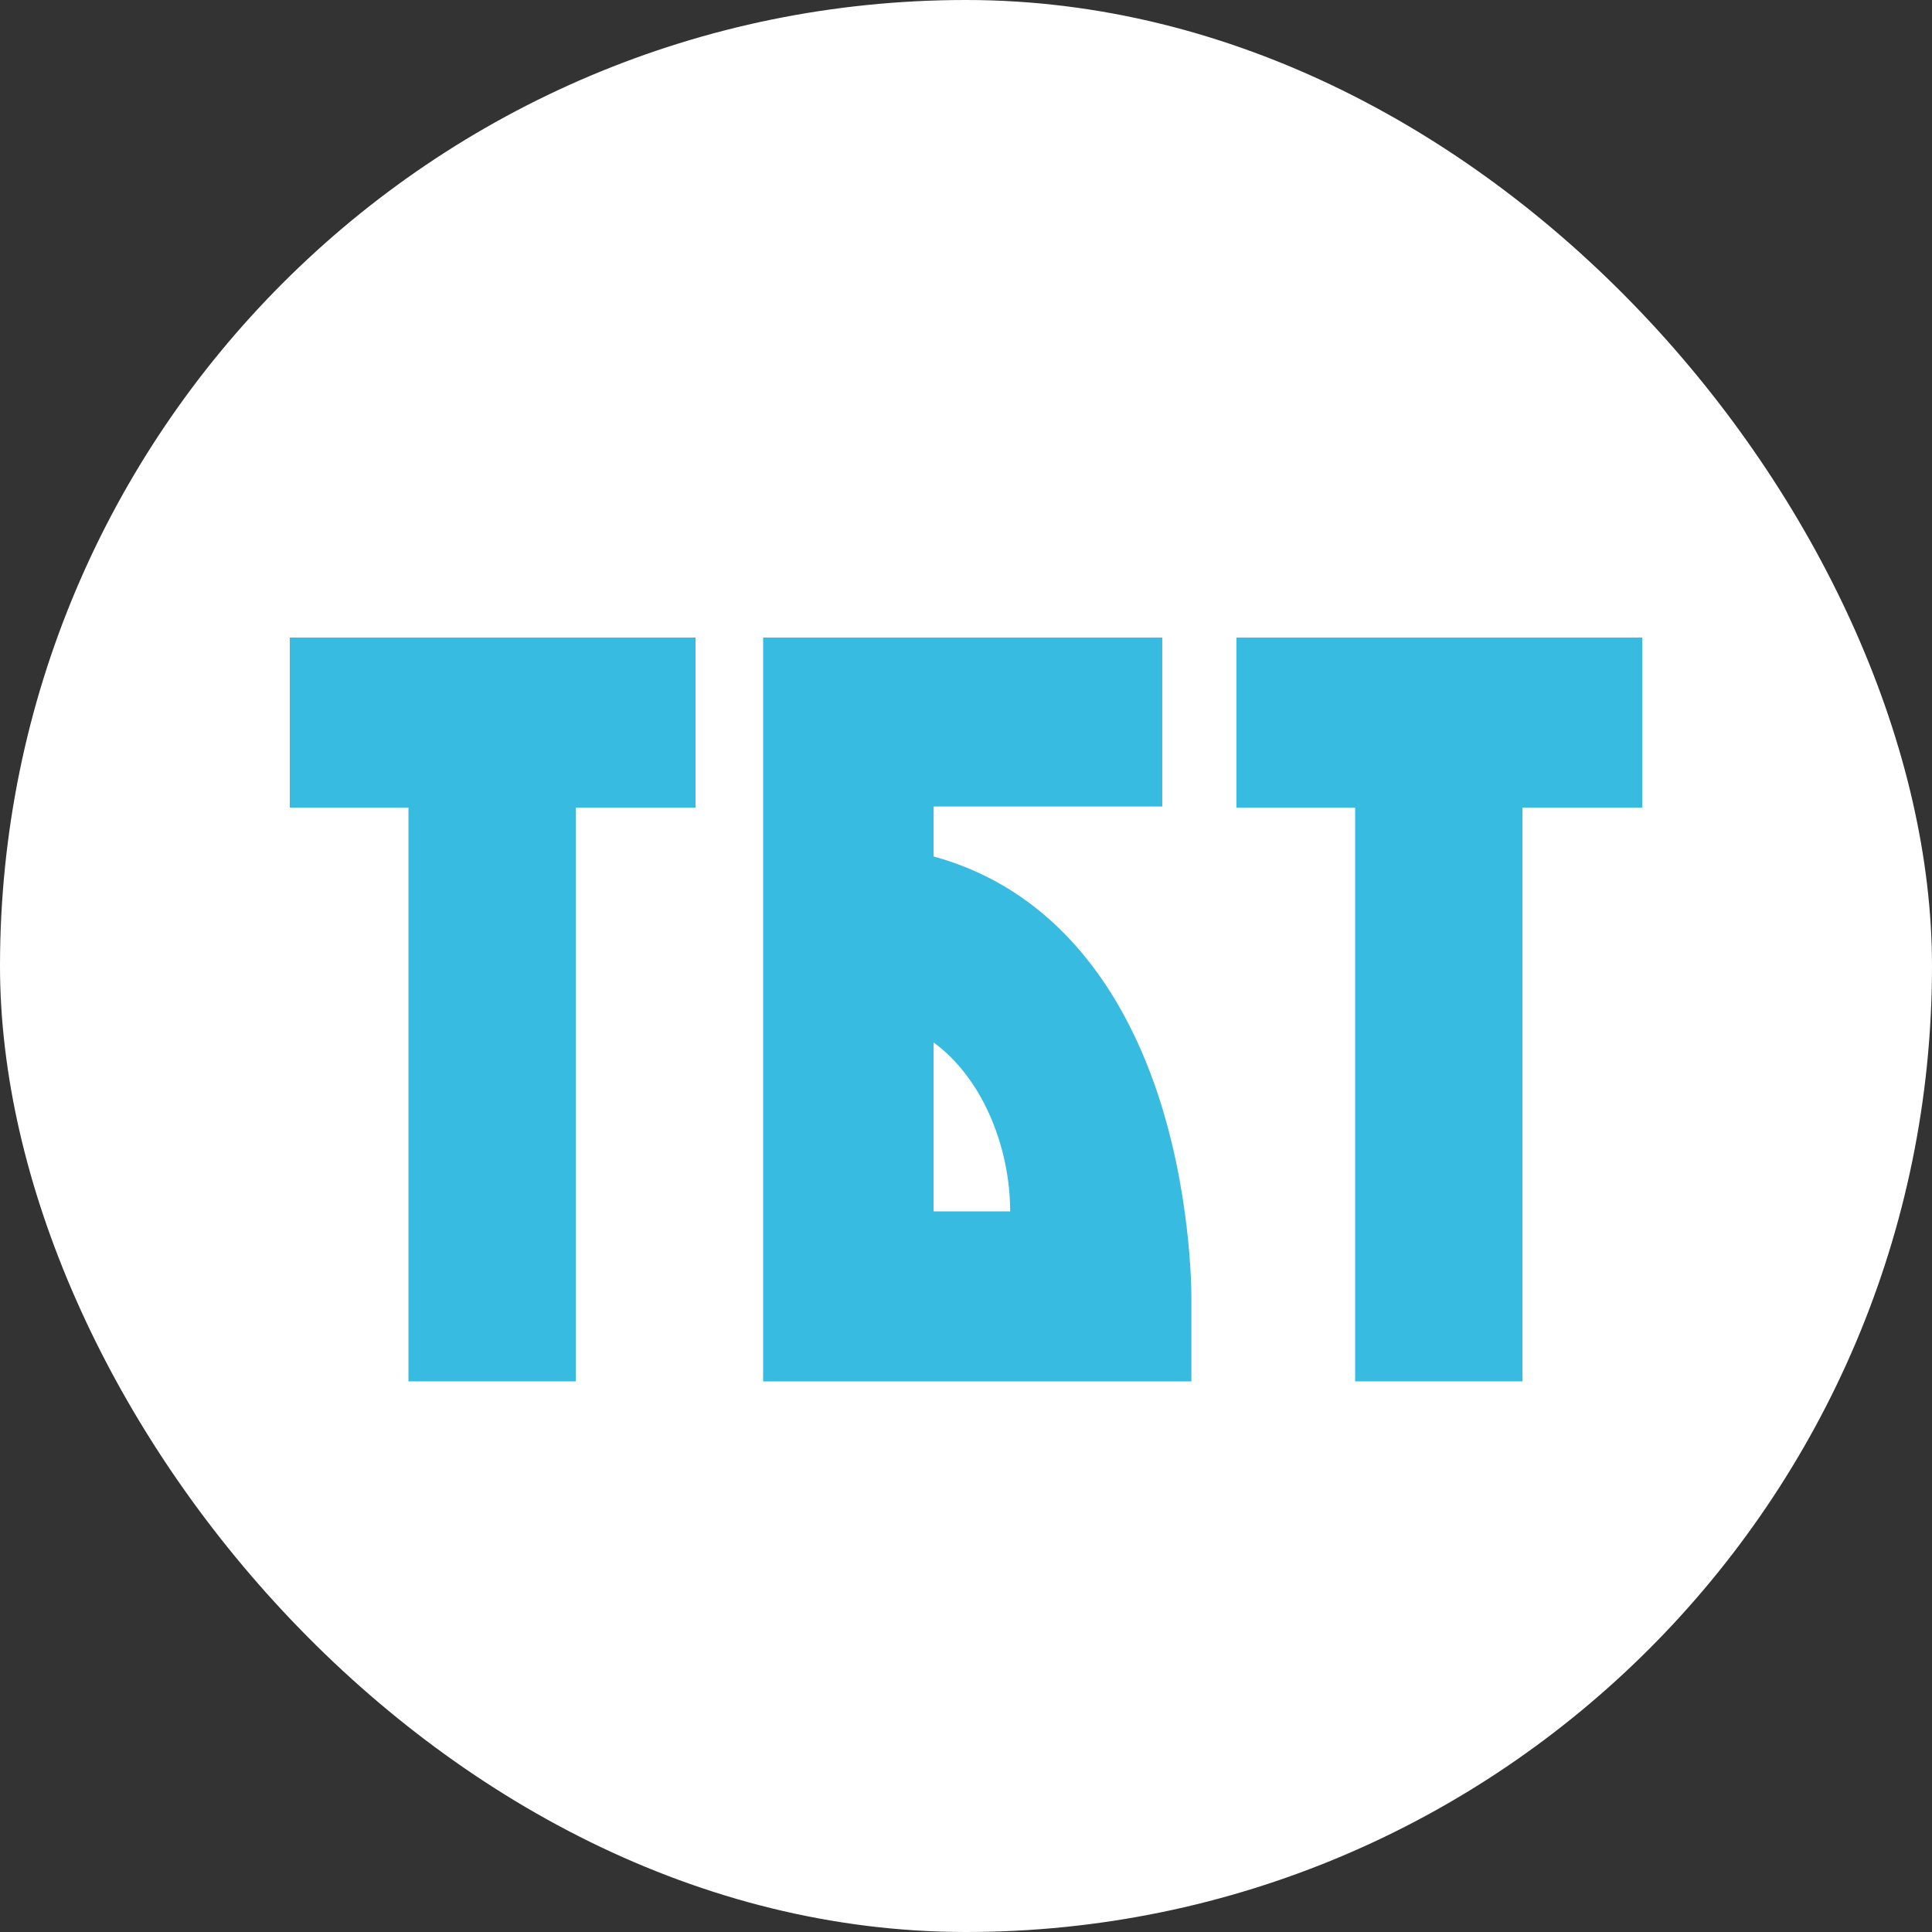
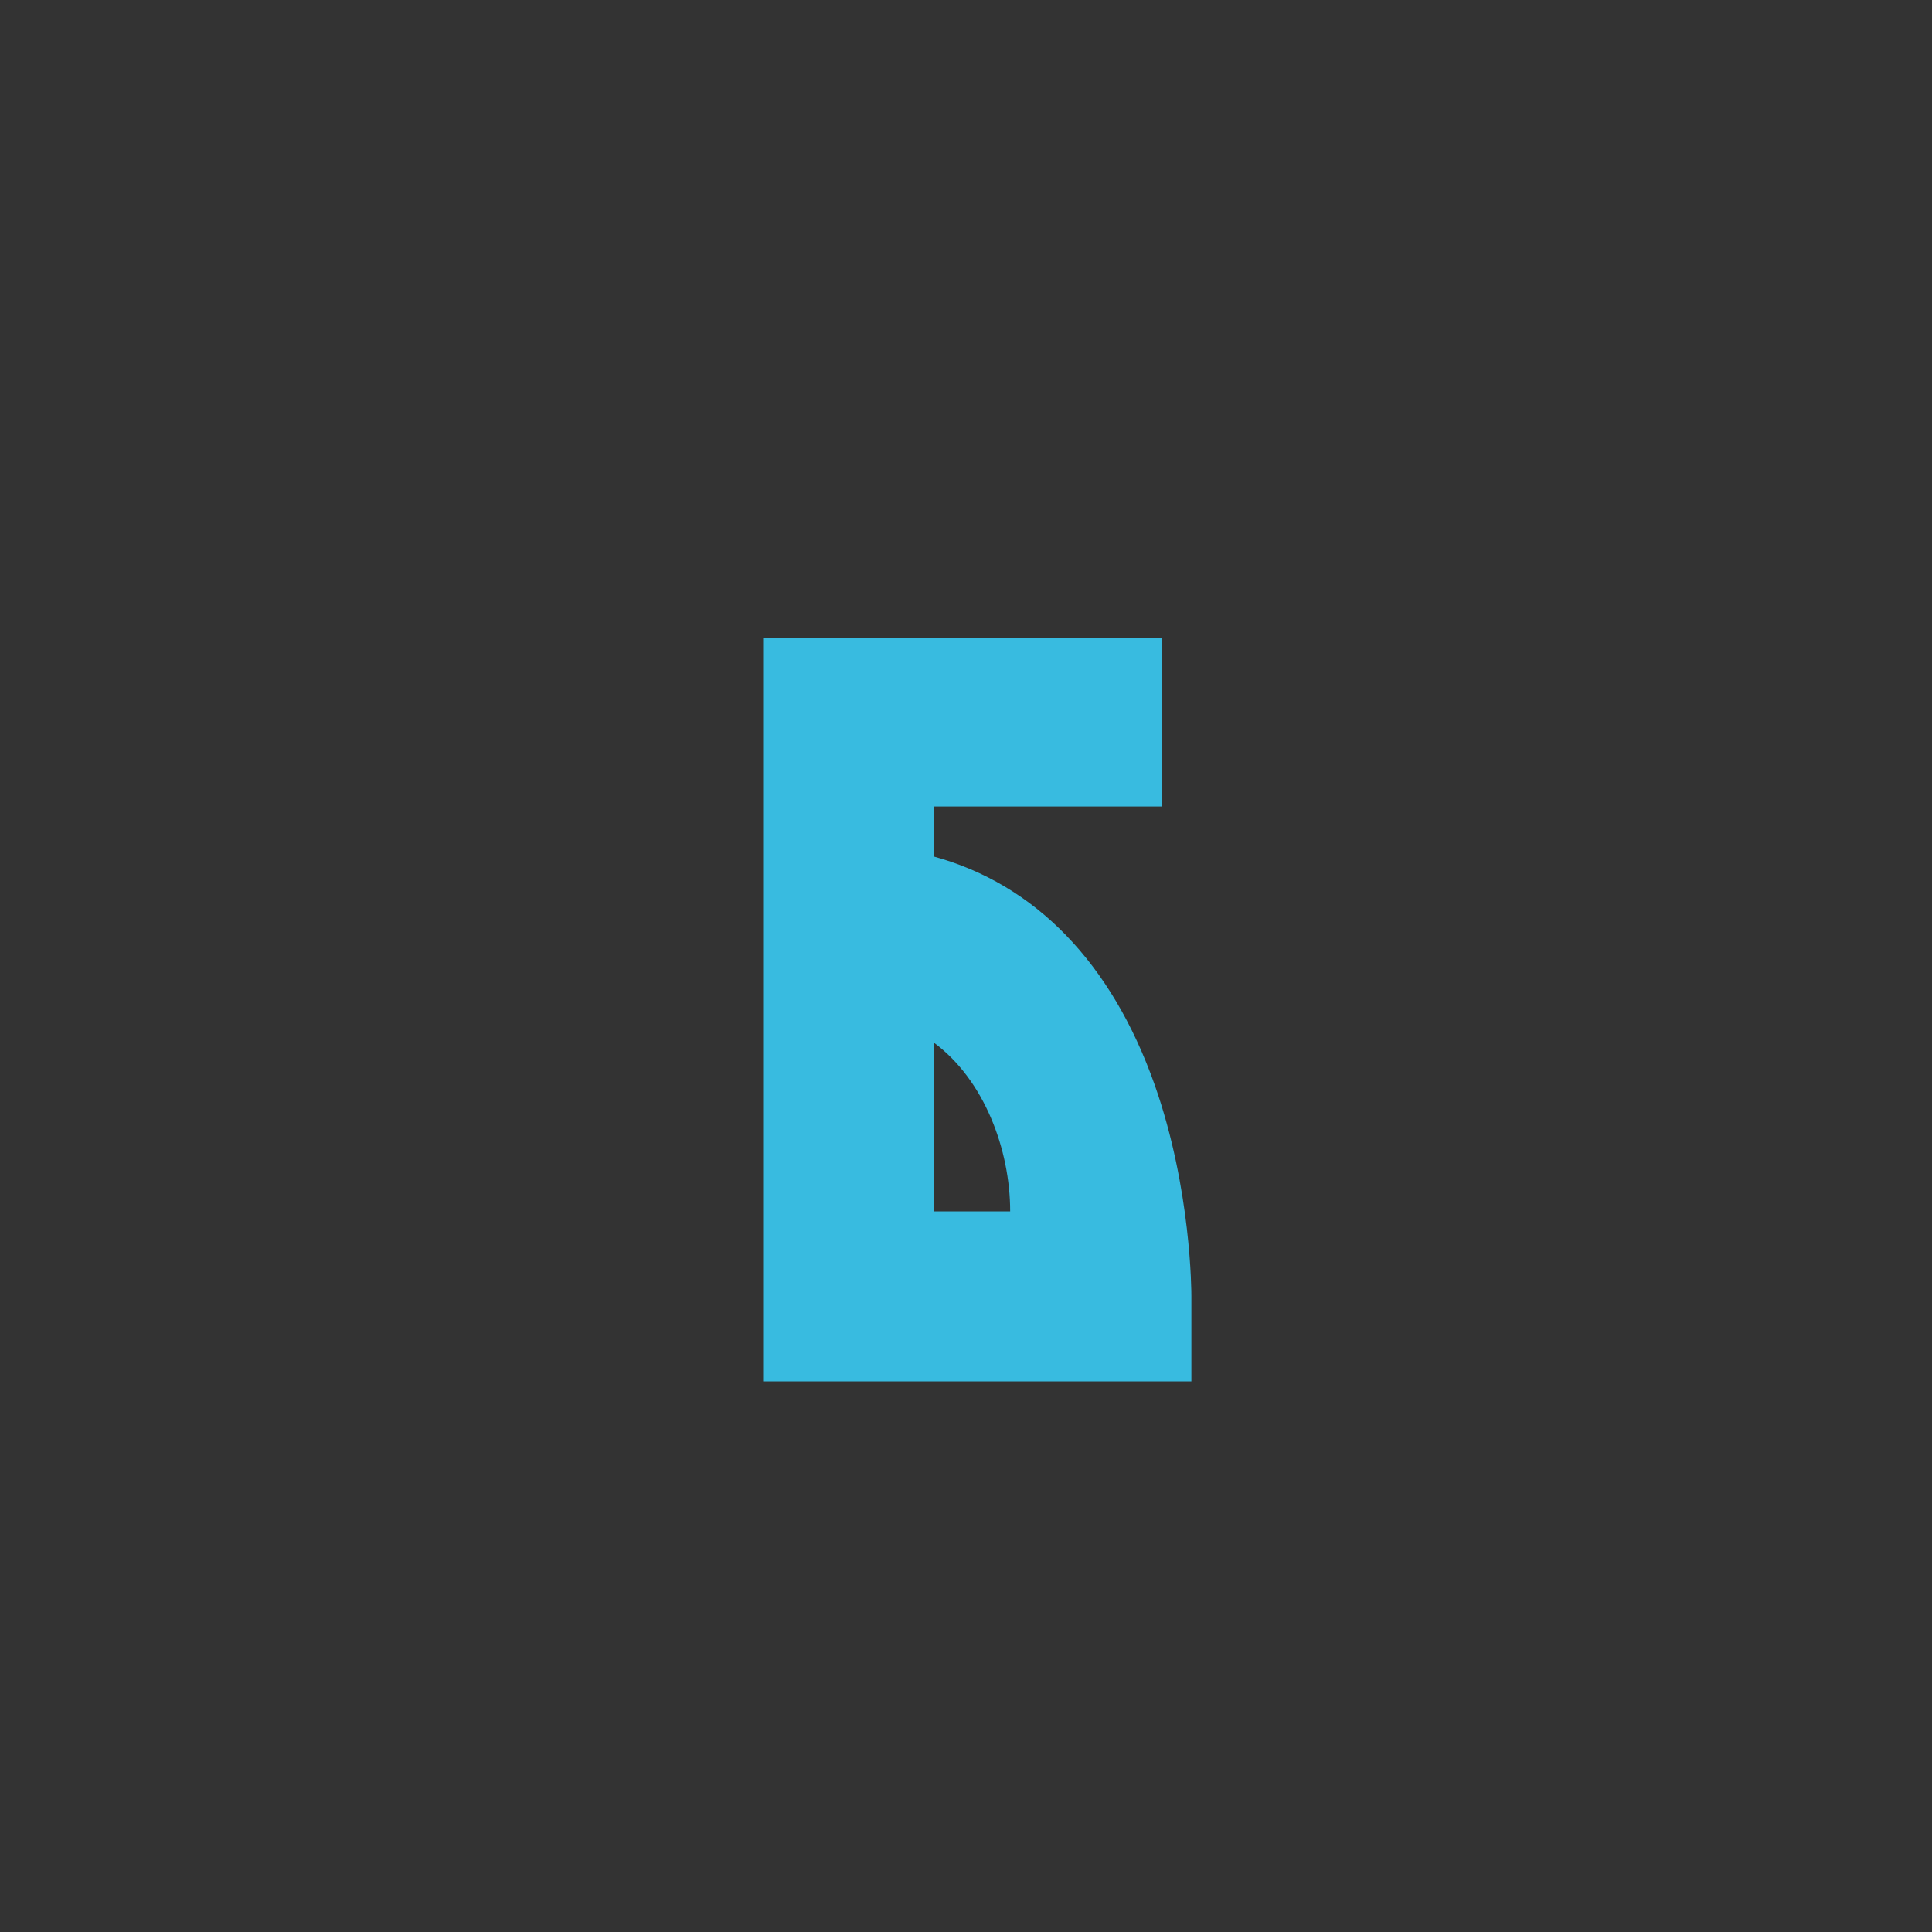
<svg xmlns="http://www.w3.org/2000/svg" width="100" height="100" viewBox="0 0 100 100" fill="none">
  <rect x="0" y="0" width="100" height="100" fill="#333333" stroke="none" />
-   <rect width="100" height="100" rx="50" fill="white" />
-   <path d="M85 33V41.8H78.804V71.5H70.141V41.8H64V33H85Z" fill="#38BBE0" />
-   <path d="M59.768 56.155C61.666 61.545 61.666 66.88 61.666 67.1V71.5H39.5V33H60.159V41.745H48.322V44.33C53.57 45.76 57.535 49.83 59.768 56.155ZM48.322 62.7H52.286C52.286 59.51 50.946 55.88 48.322 53.955V62.7Z" fill="#38BBE0" />
-   <path d="M36 33V41.8H29.804V71.5H21.141V41.8H15V33H36Z" fill="#38BBE0" />
+   <path d="M59.768 56.155C61.666 61.545 61.666 66.88 61.666 67.1V71.5H39.5V33H60.159V41.745H48.322V44.33C53.57 45.76 57.535 49.83 59.768 56.155ZM48.322 62.7H52.286C52.286 59.51 50.946 55.88 48.322 53.955V62.7" fill="#38BBE0" />
</svg>